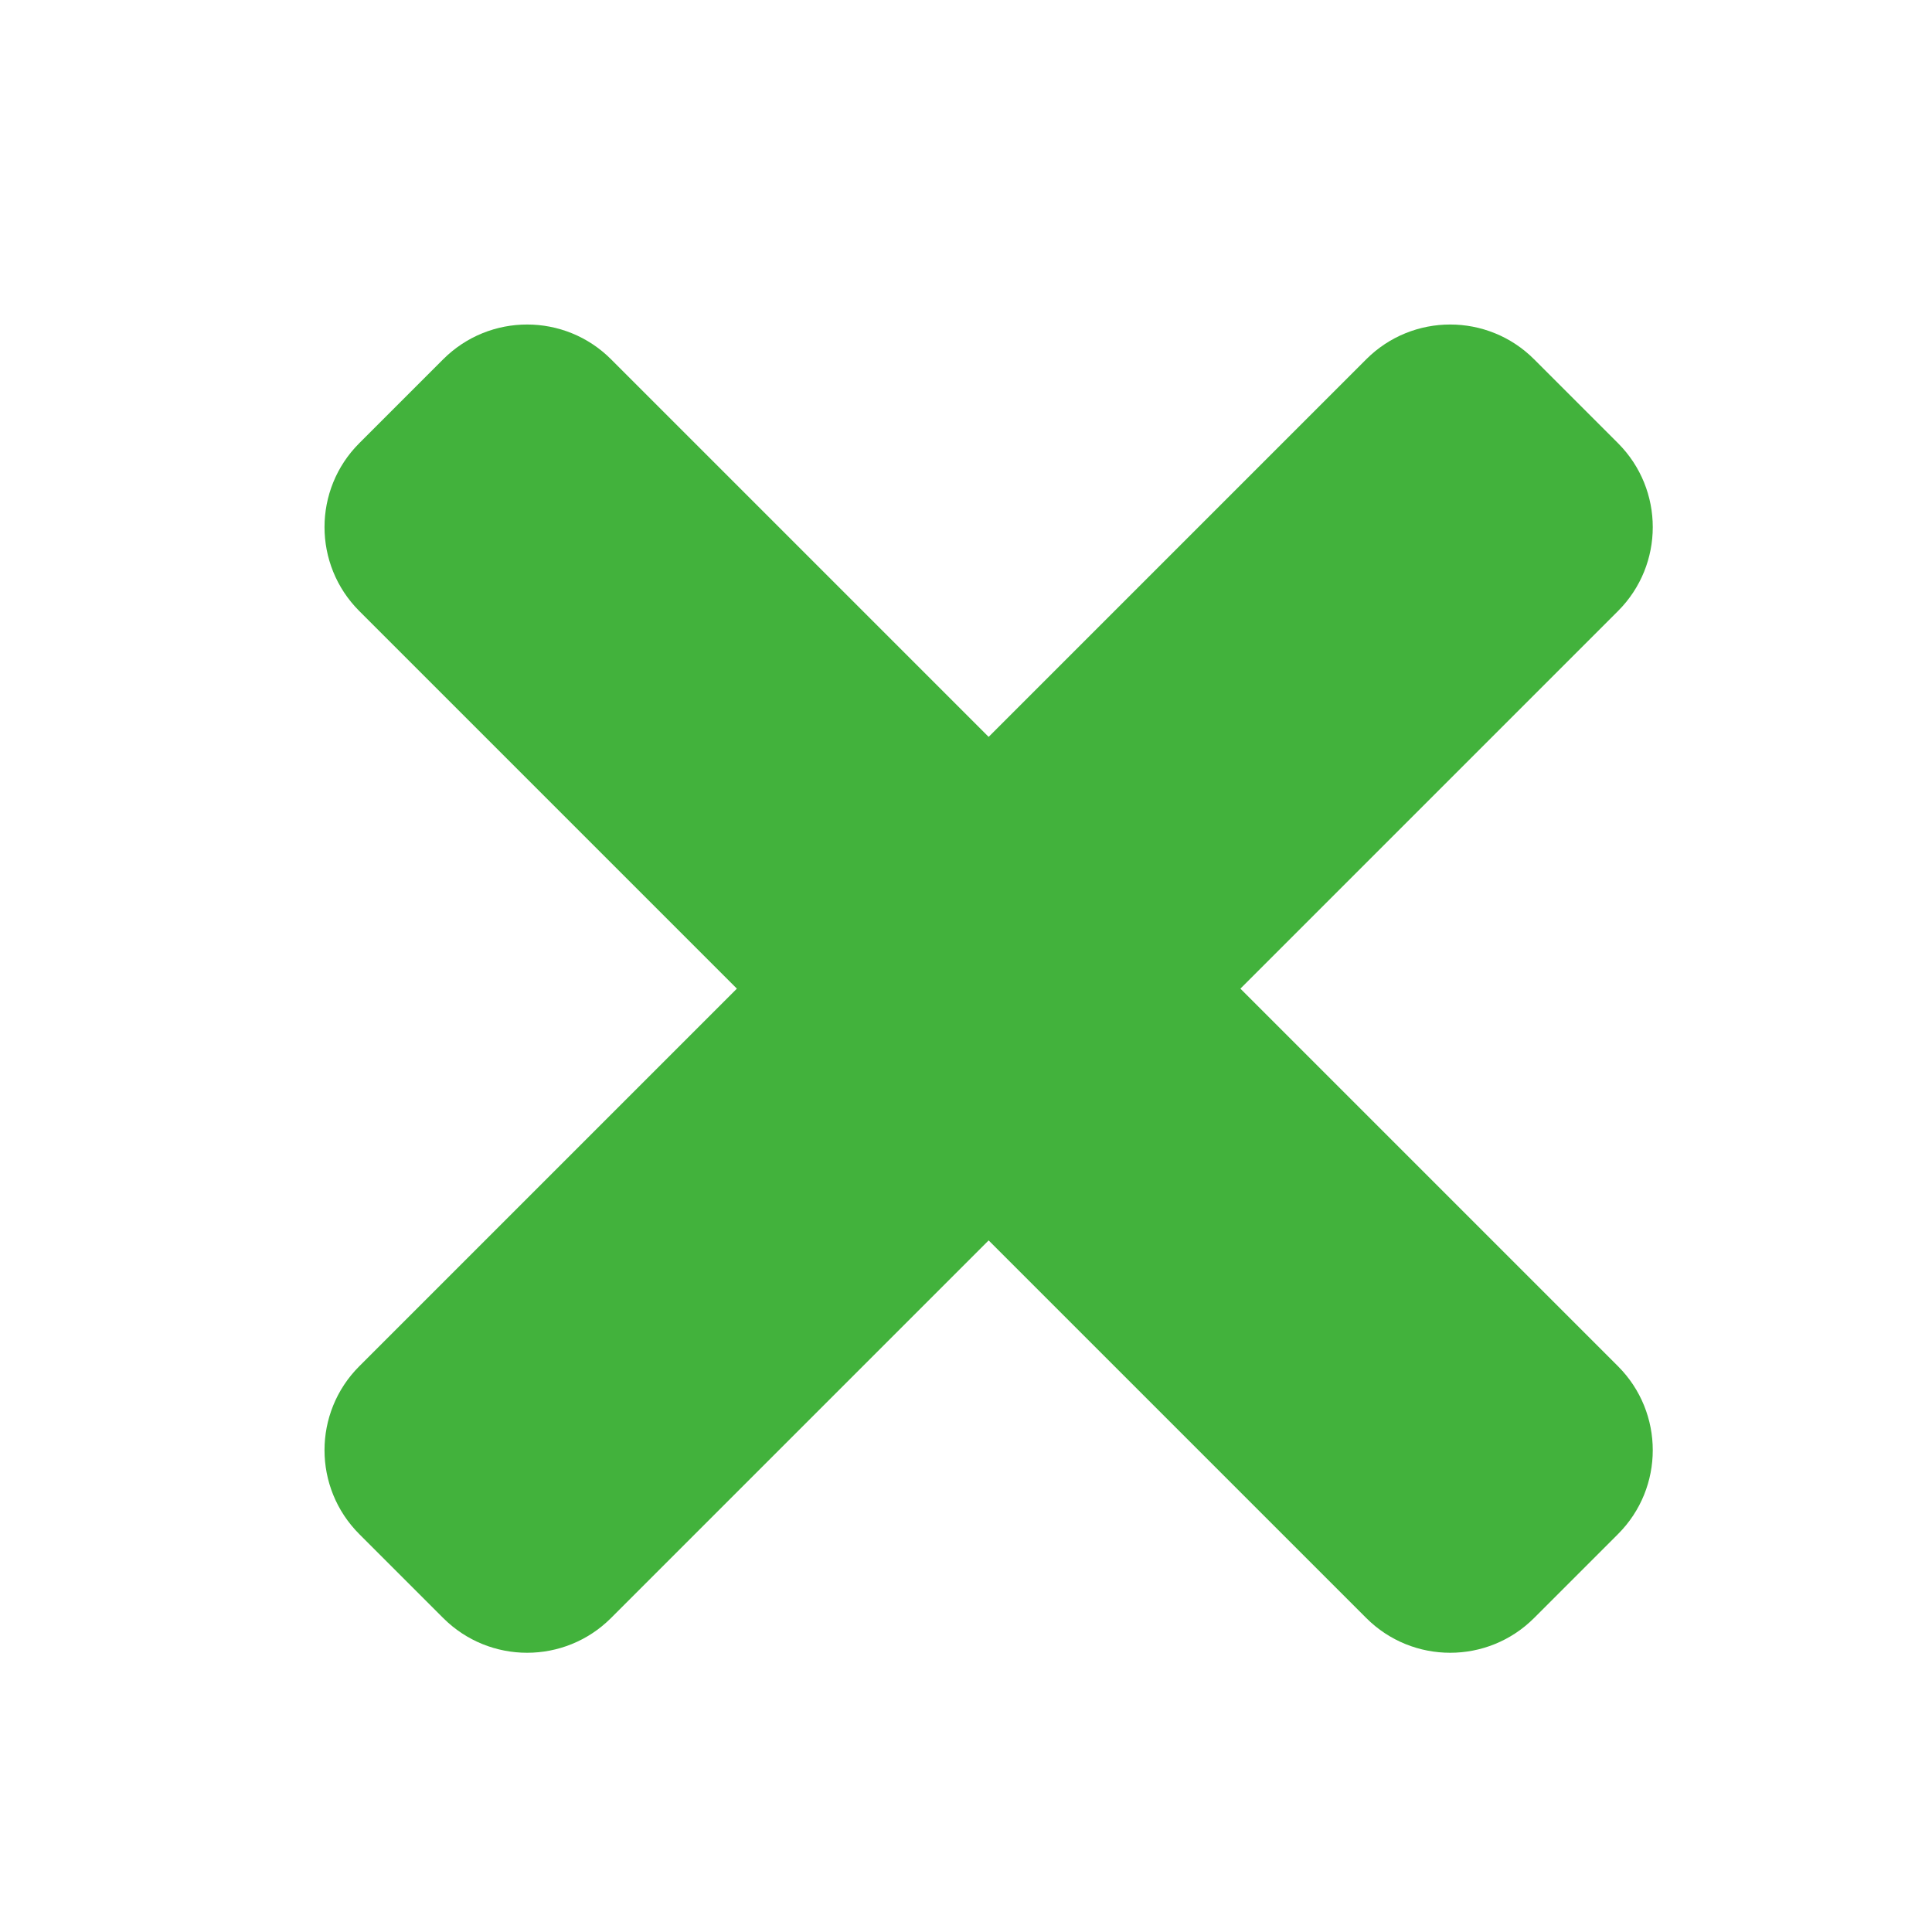
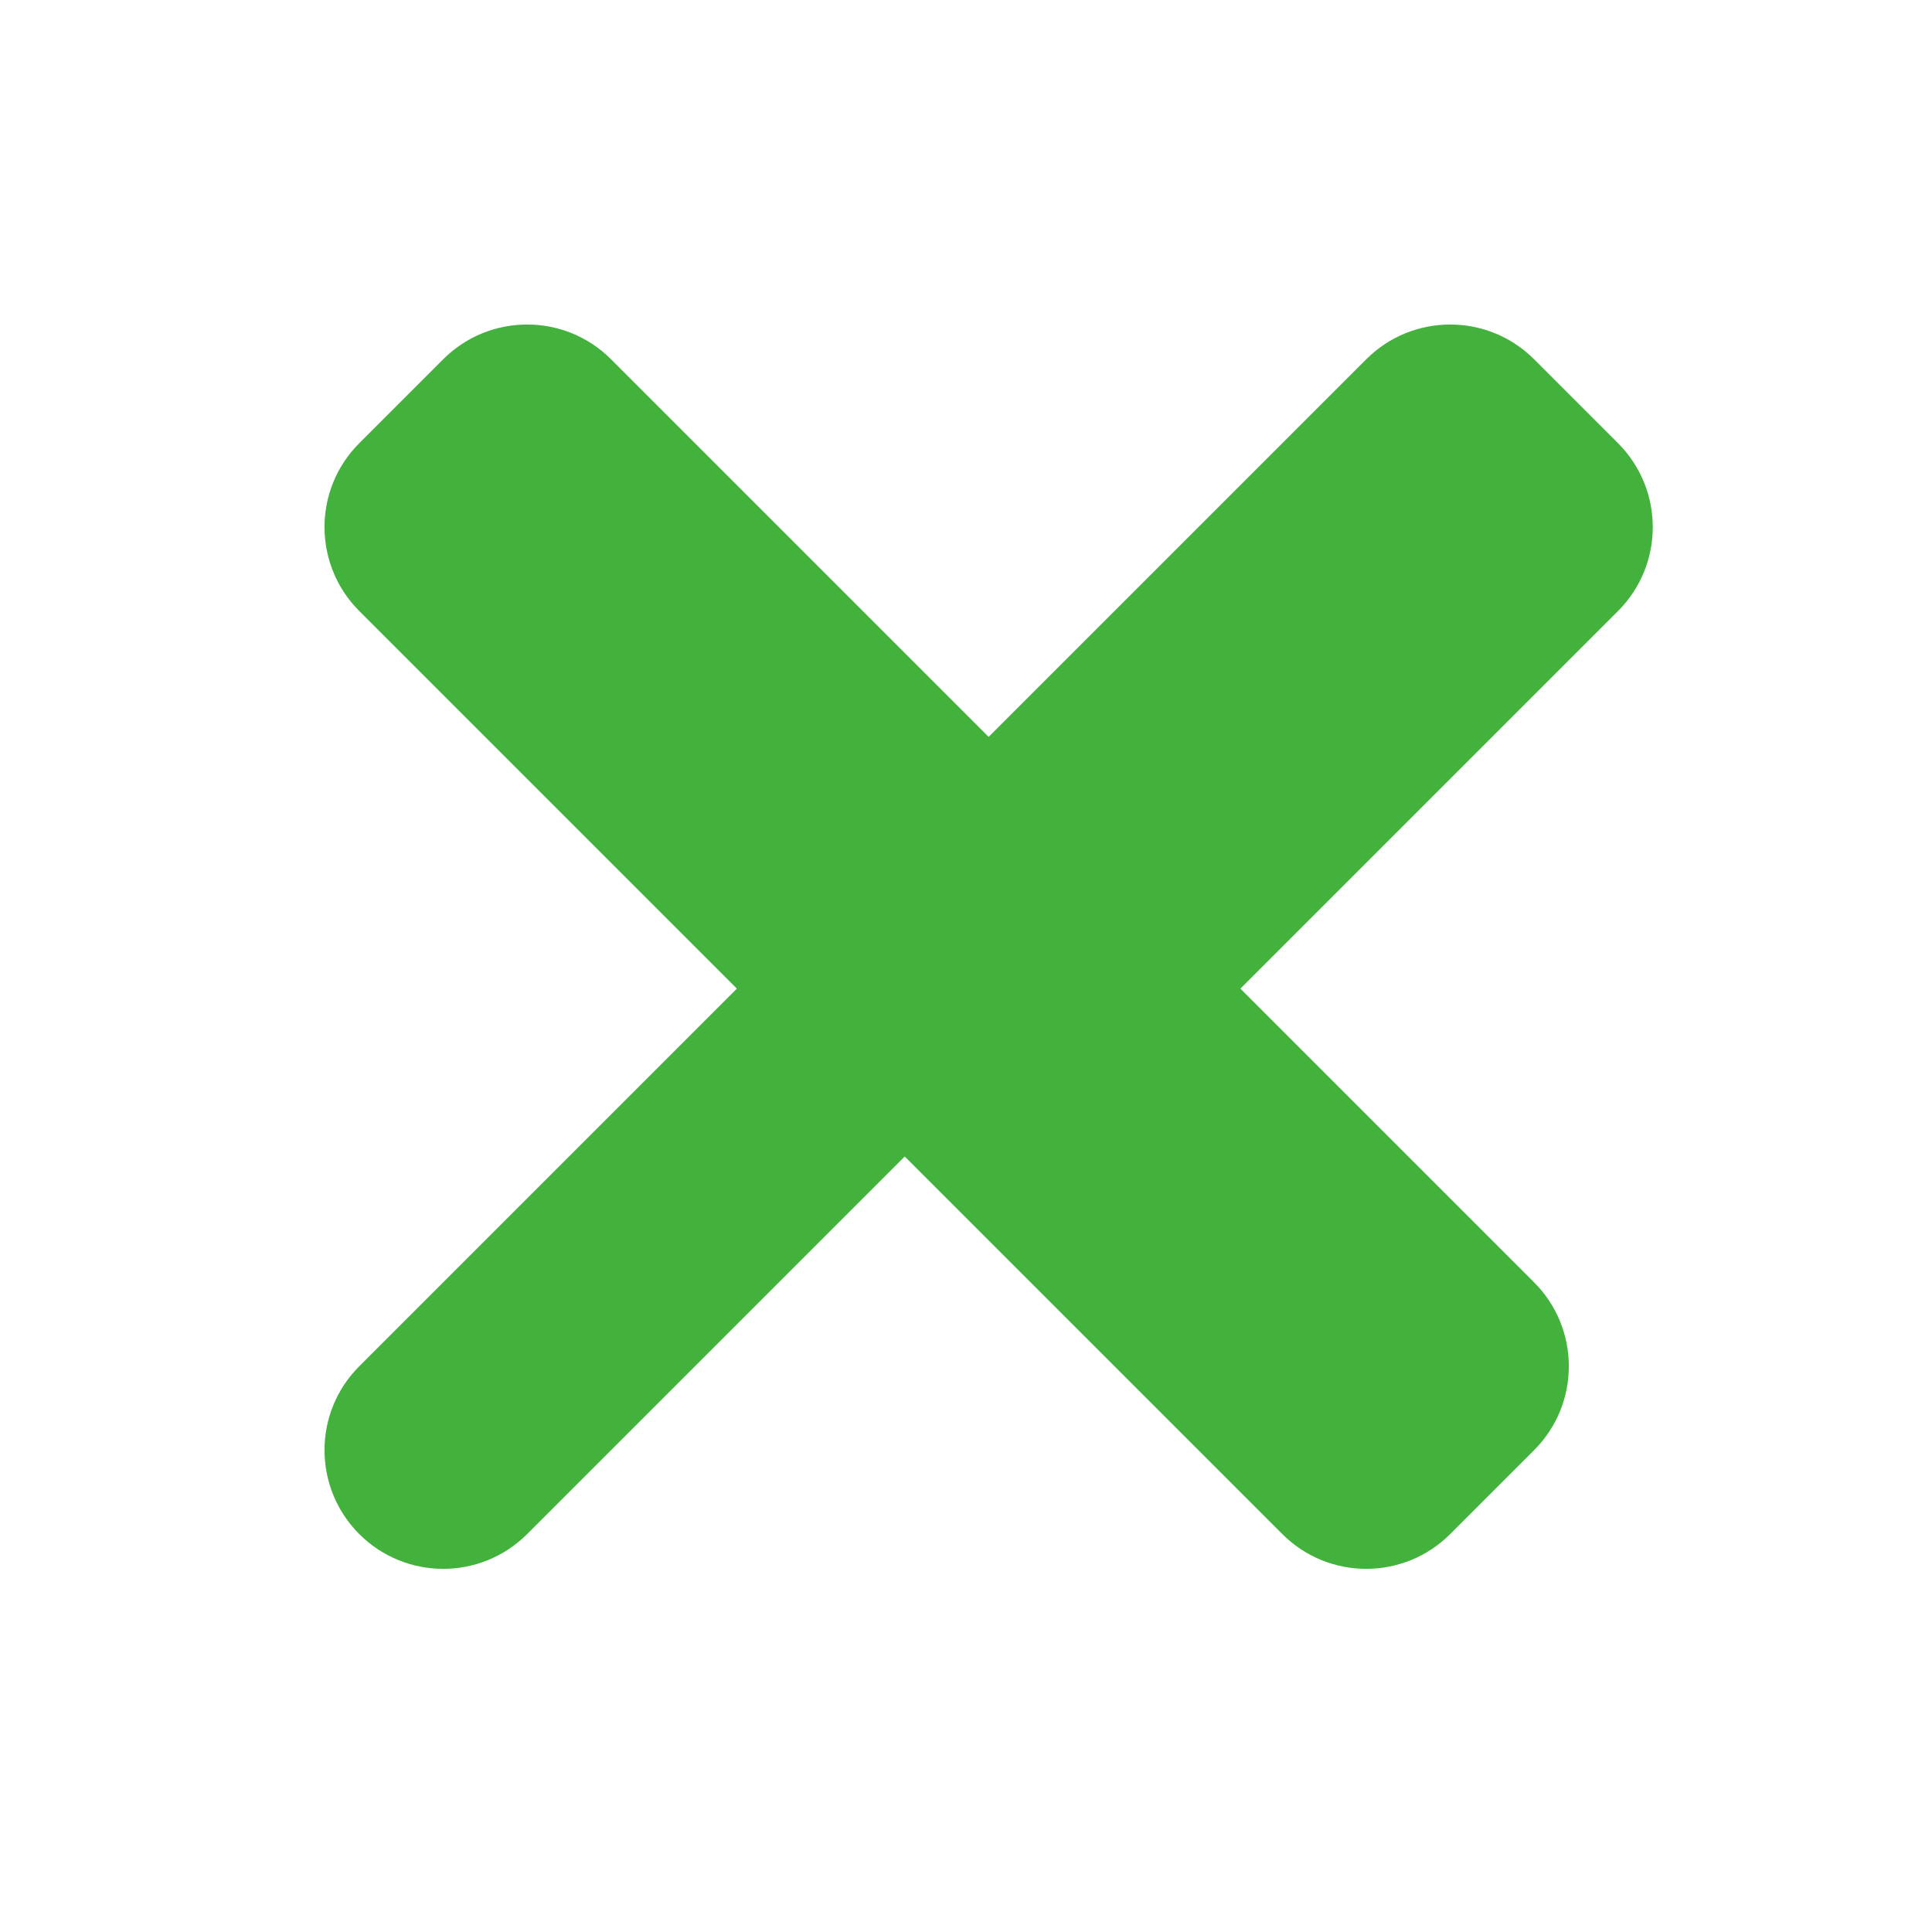
<svg xmlns="http://www.w3.org/2000/svg" height="512" width="512" id="svg4" version="1.1" viewBox="0 0 512 512">
  <defs id="defs8">
    <filter id="filter845" style="color-interpolation-filters:sRGB">
      <feFlood id="feFlood835" result="flood" flood-color="rgb(0,0,0)" flood-opacity="0.498" />
      <feComposite id="feComposite837" result="composite1" operator="in" in2="SourceGraphic" in="flood" />
      <feGaussianBlur id="feGaussianBlur839" result="blur" stdDeviation="3" in="composite1" />
      <feOffset id="feOffset841" result="offset" dy="6" dx="6" />
      <feComposite id="feComposite843" result="composite2" operator="over" in2="offset" in="SourceGraphic" />
    </filter>
  </defs>
-   <path style="fill:#42b23c;filter:url(#filter845);fill-opacity:1" id="path2" d="m 322.72,256 100.07,-100.07 c 12.28,-12.28 12.28,-32.19 0,-44.48 l -22.24,-22.24 c -12.28,-12.28 -32.19,-12.28 -44.48,0 l -100.07,100.07 -100.07,-100.07 c -12.28,-12.28 -32.19,-12.28 -44.48,0 l -22.24,22.24 c -12.28,12.28 -12.28,32.19 0,44.48 L 189.28,256 89.21,356.07 c -12.28,12.28 -12.28,32.19 0,44.48 l 22.24,22.24 c 12.28,12.28 32.2,12.28 44.48,0 l 100.07,-100.07 100.07,100.07 c 12.28,12.28 32.2,12.28 44.48,0 l 22.24,-22.24 c 12.28,-12.28 12.28,-32.19 0,-44.48 z" />
+   <path style="fill:#42b23c;filter:url(#filter845);fill-opacity:1" id="path2" d="m 322.72,256 100.07,-100.07 c 12.28,-12.28 12.28,-32.19 0,-44.48 l -22.24,-22.24 c -12.28,-12.28 -32.19,-12.28 -44.48,0 l -100.07,100.07 -100.07,-100.07 c -12.28,-12.28 -32.19,-12.28 -44.48,0 l -22.24,22.24 c -12.28,12.28 -12.28,32.19 0,44.48 L 189.28,256 89.21,356.07 c -12.28,12.28 -12.28,32.19 0,44.48 c 12.28,12.28 32.2,12.28 44.48,0 l 100.07,-100.07 100.07,100.07 c 12.28,12.28 32.2,12.28 44.48,0 l 22.24,-22.24 c 12.28,-12.28 12.28,-32.19 0,-44.48 z" />
</svg>